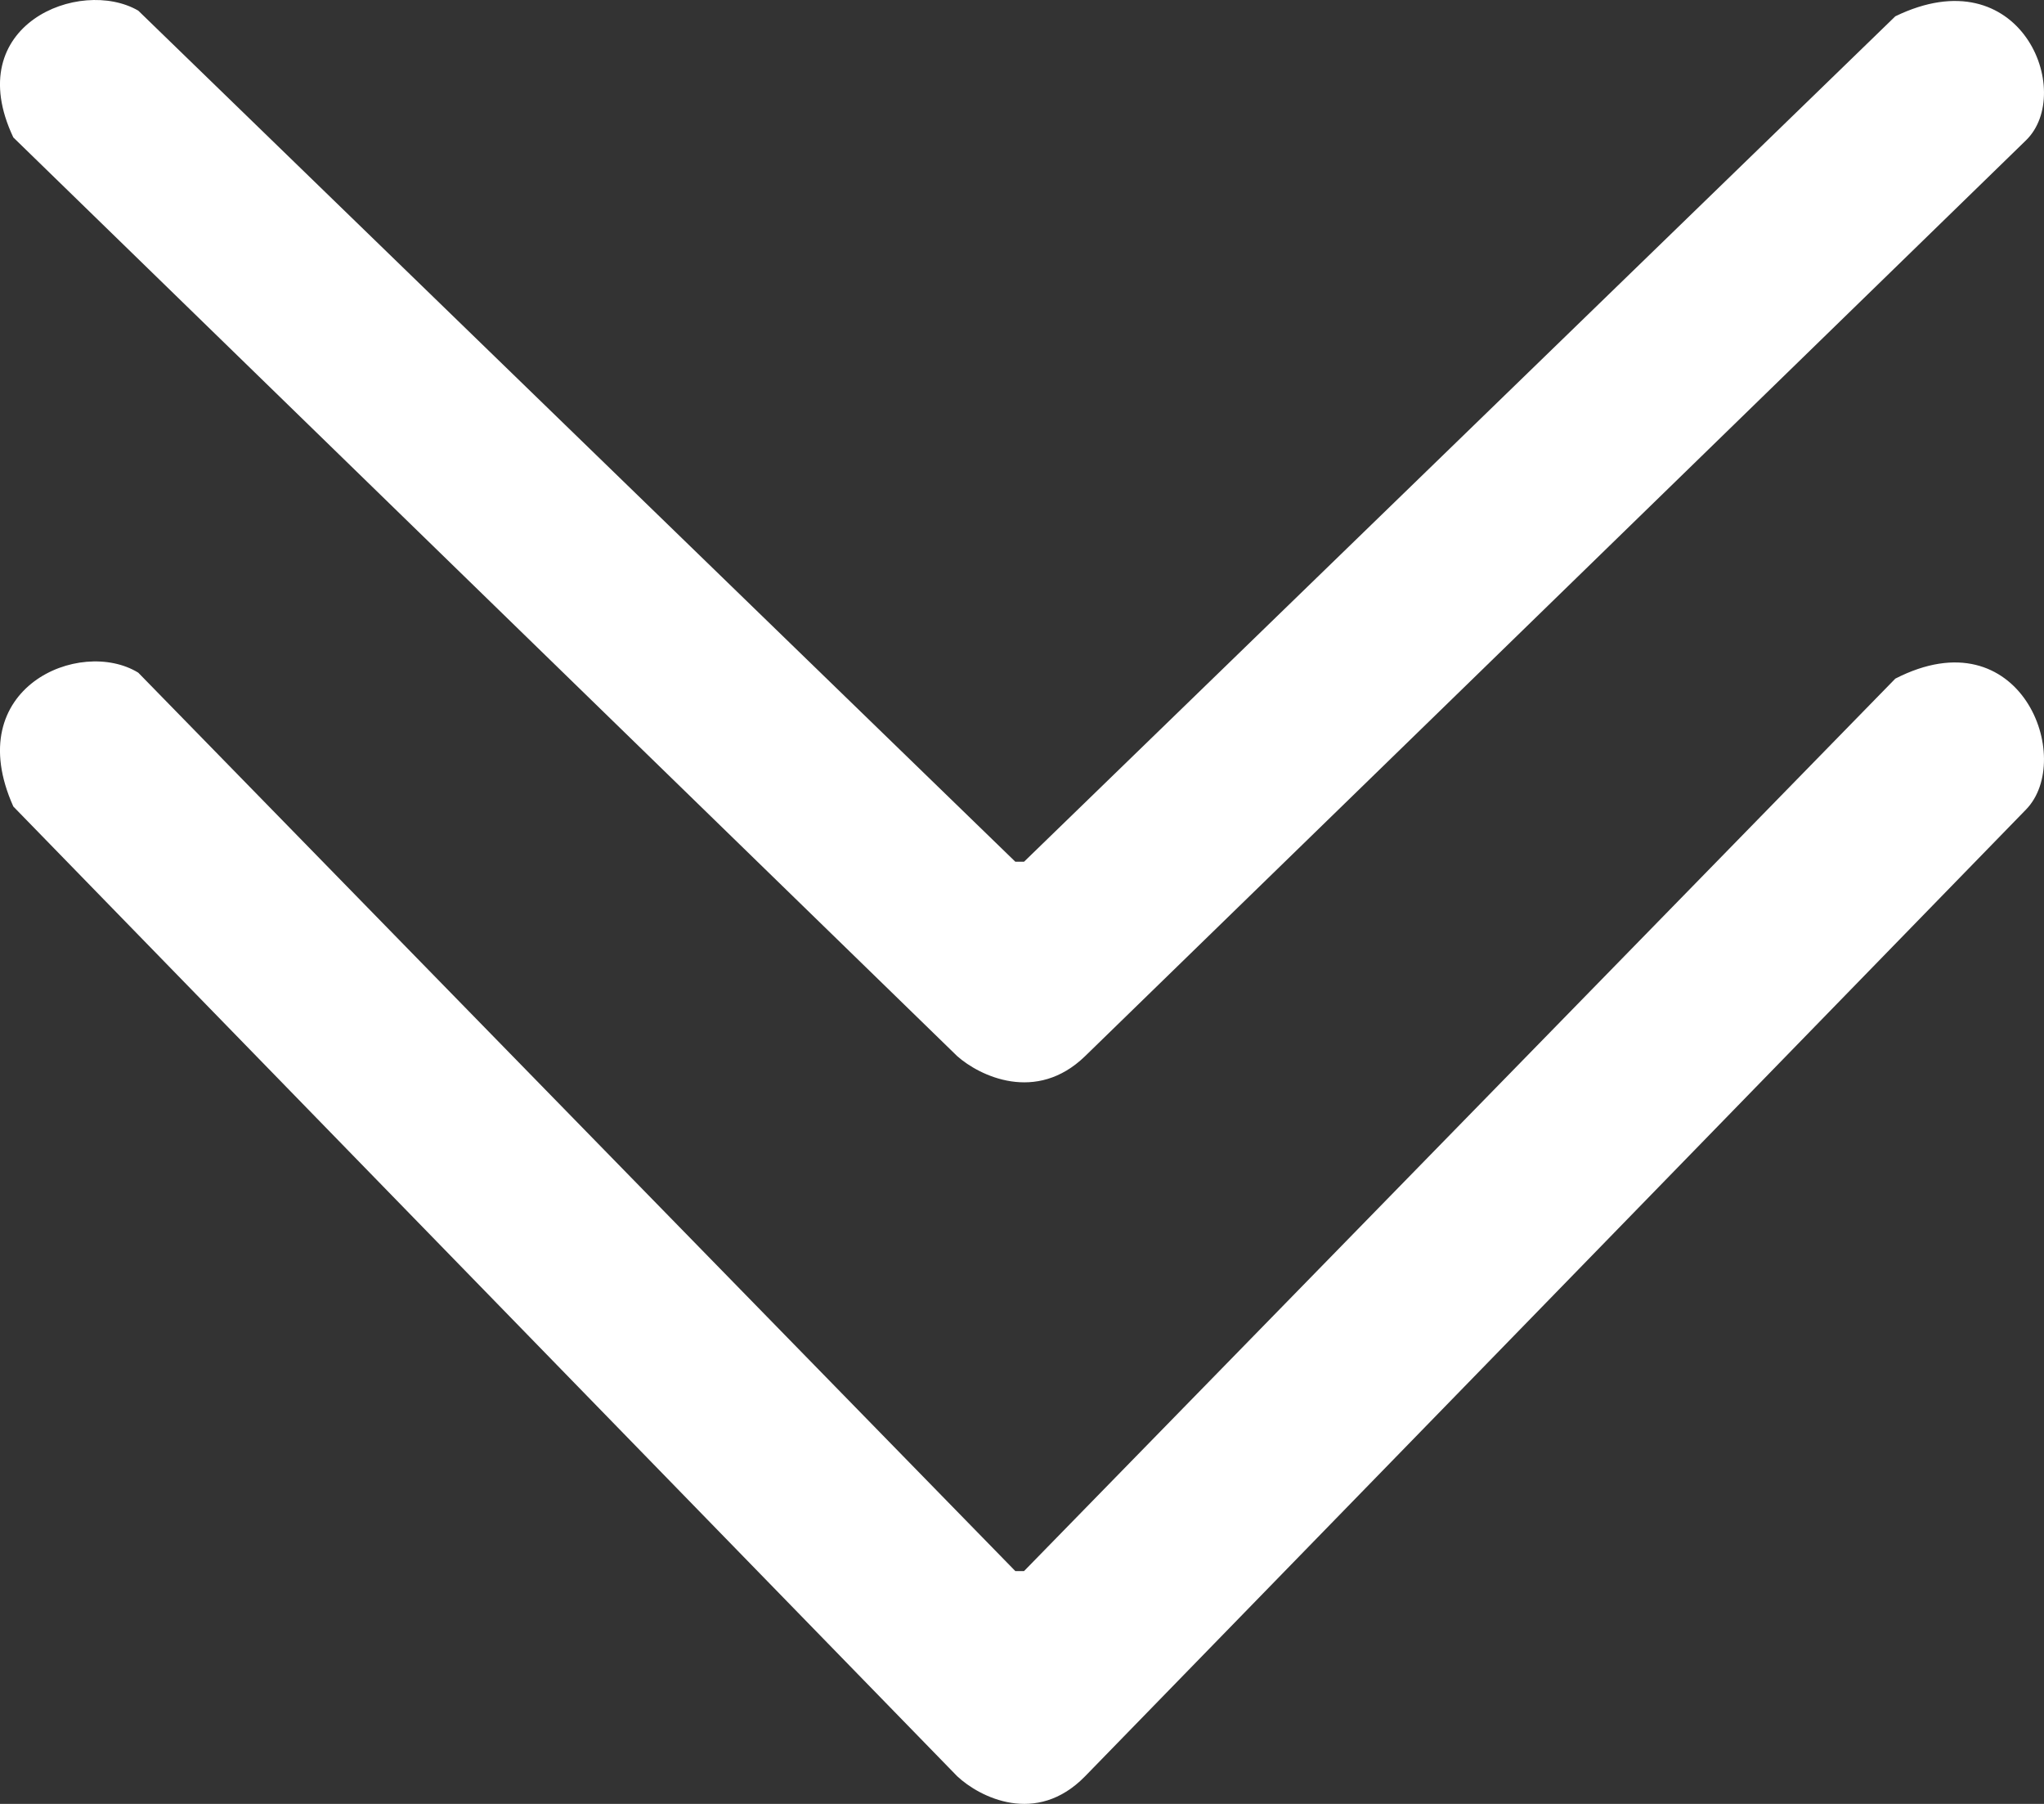
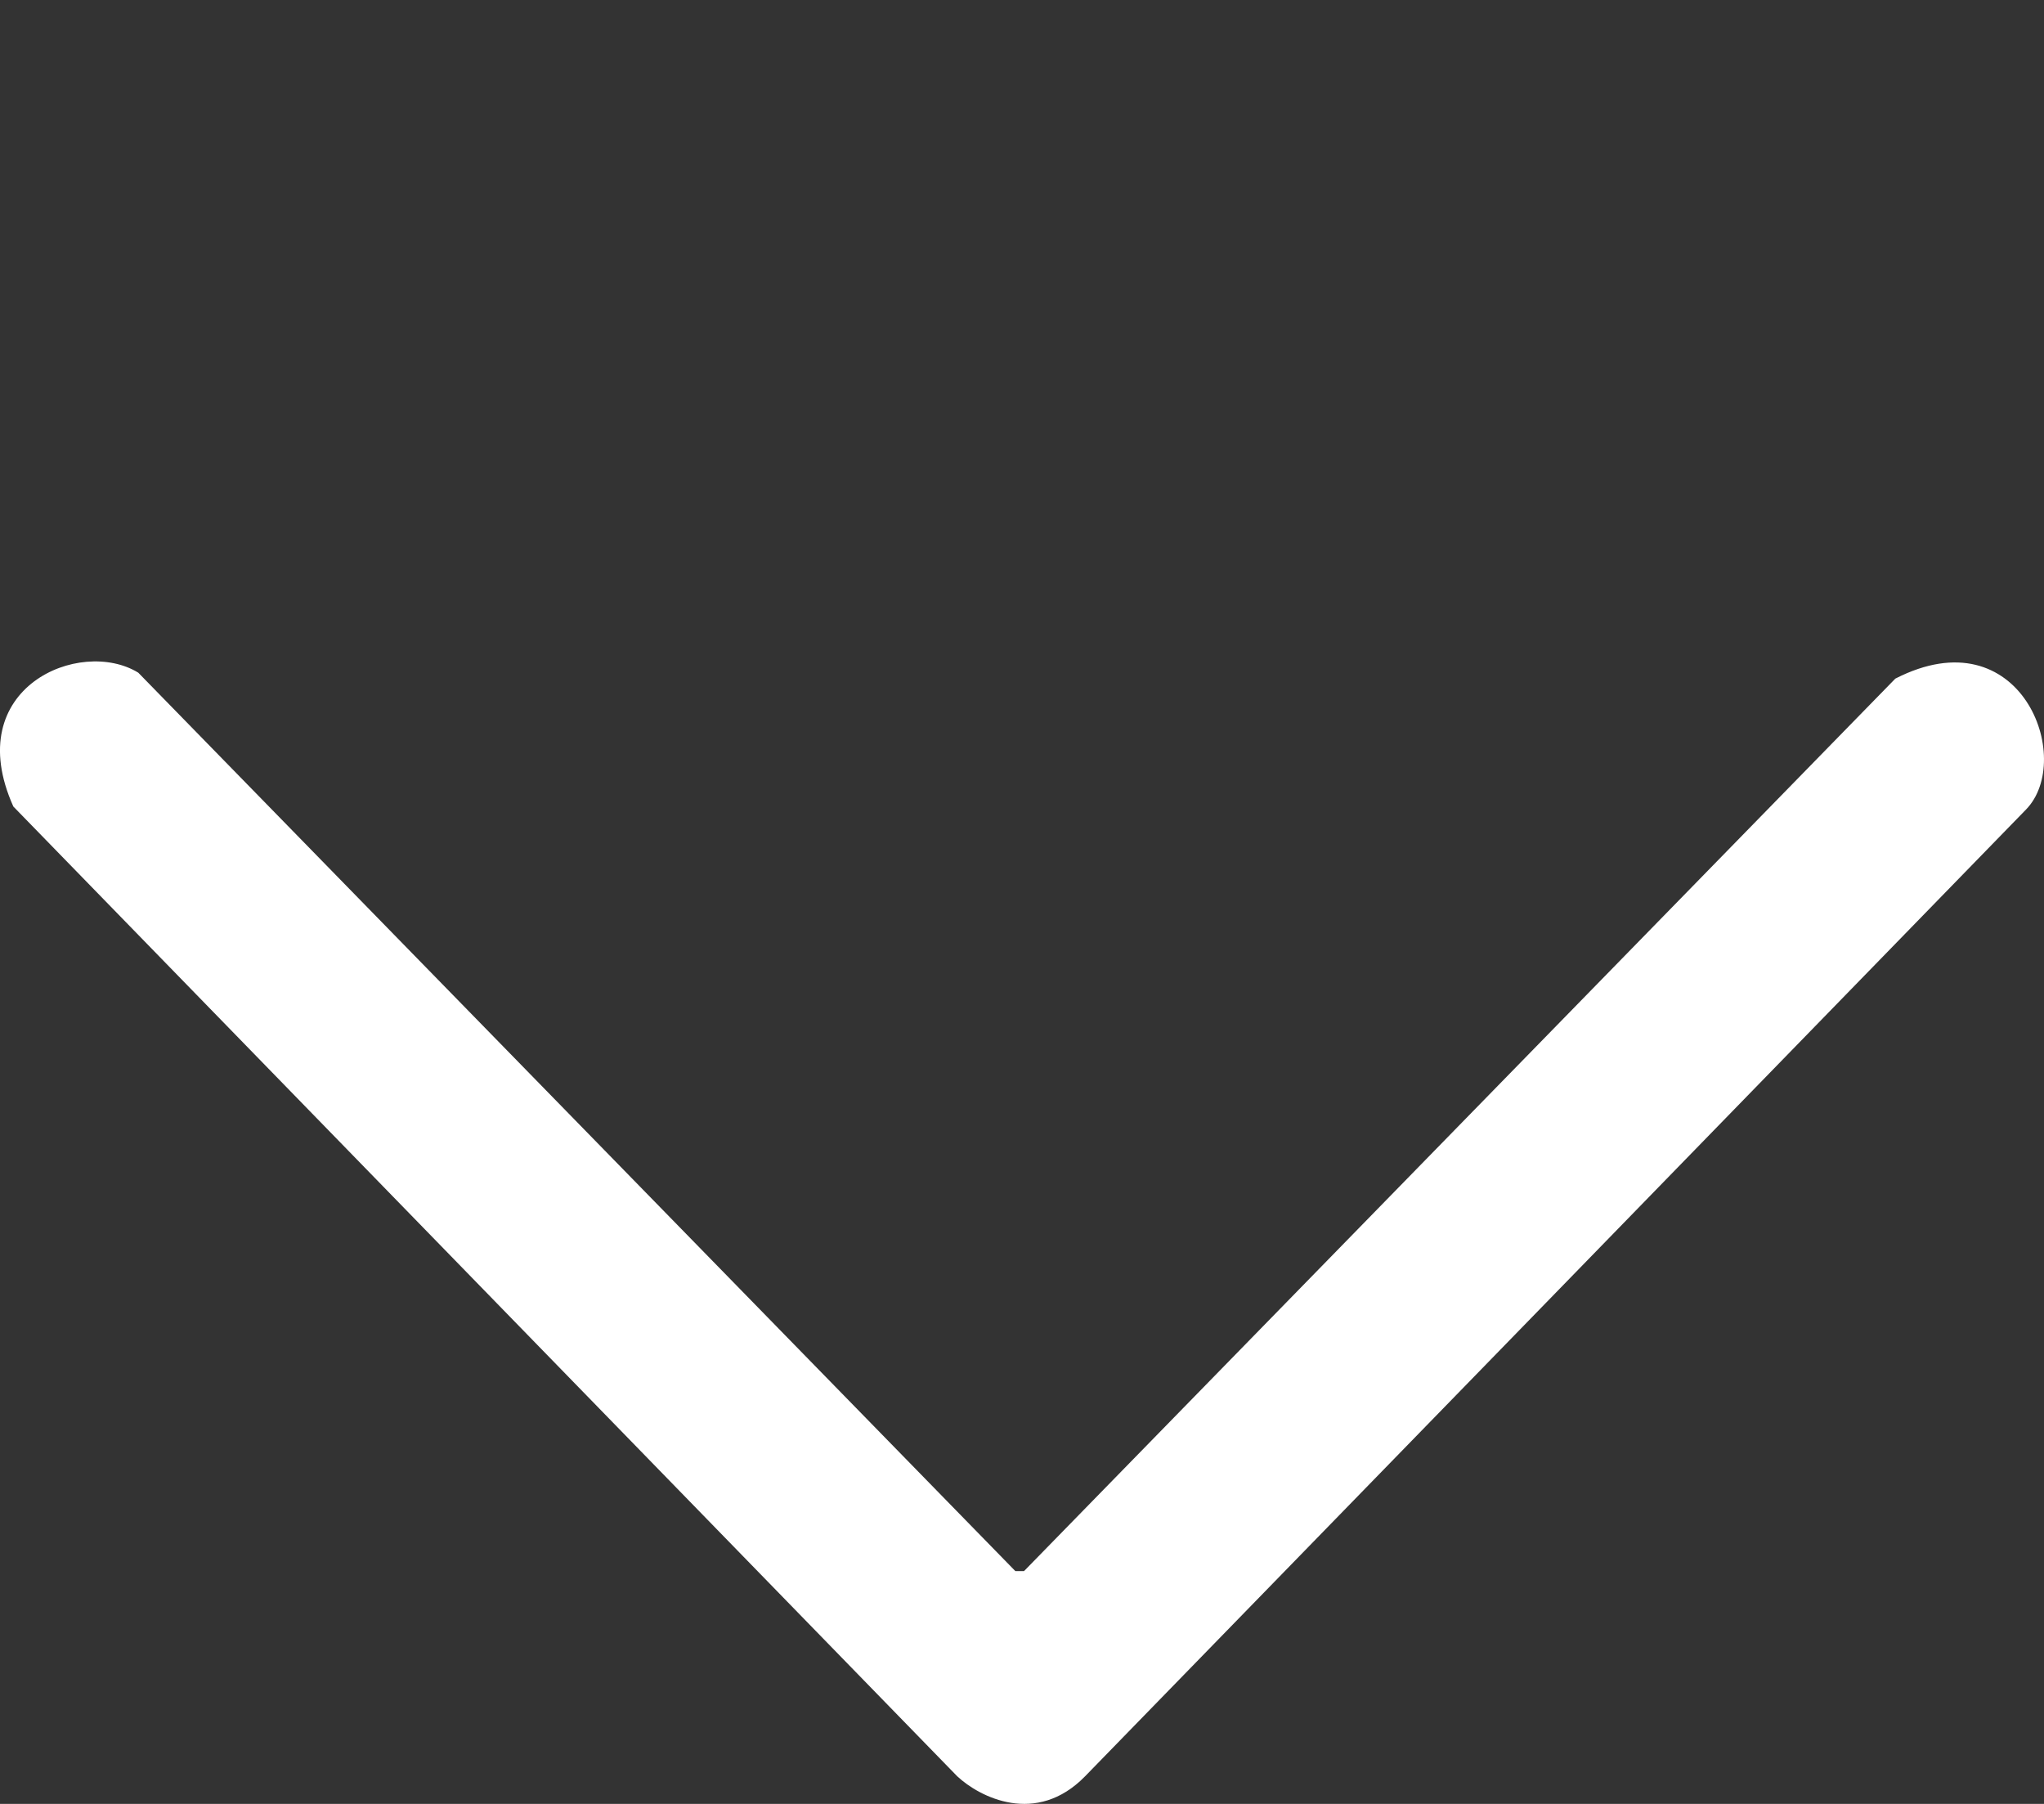
<svg xmlns="http://www.w3.org/2000/svg" width="34" height="30" viewBox="0 0 34 30" fill="139, 38, 53">
  <rect x="0" y="0" width="34" height="30" fill="#333333" stroke="none" />
  <path d="M18.049 29.541C17.237 30.372 16.293 29.887 15.923 29.541L0.222 13.413C-0.667 11.434 1.333 10.593 2.3 11.187L16.889 26.128H17.034L31.527 11.286C33.614 10.217 34.519 12.622 33.701 13.463C28.822 18.476 18.86 28.71 18.049 29.541Z" fill="white" />
-   <path d="M18.049 17.565C17.237 18.353 16.293 17.893 15.923 17.565L0.222 2.286C-0.667 0.411 1.333 -0.385 2.3 0.177L16.889 14.331H17.034L31.527 0.271C33.614 -0.741 34.519 1.536 33.701 2.333C28.822 7.082 18.86 16.778 18.049 17.565Z" fill="white" />
</svg>